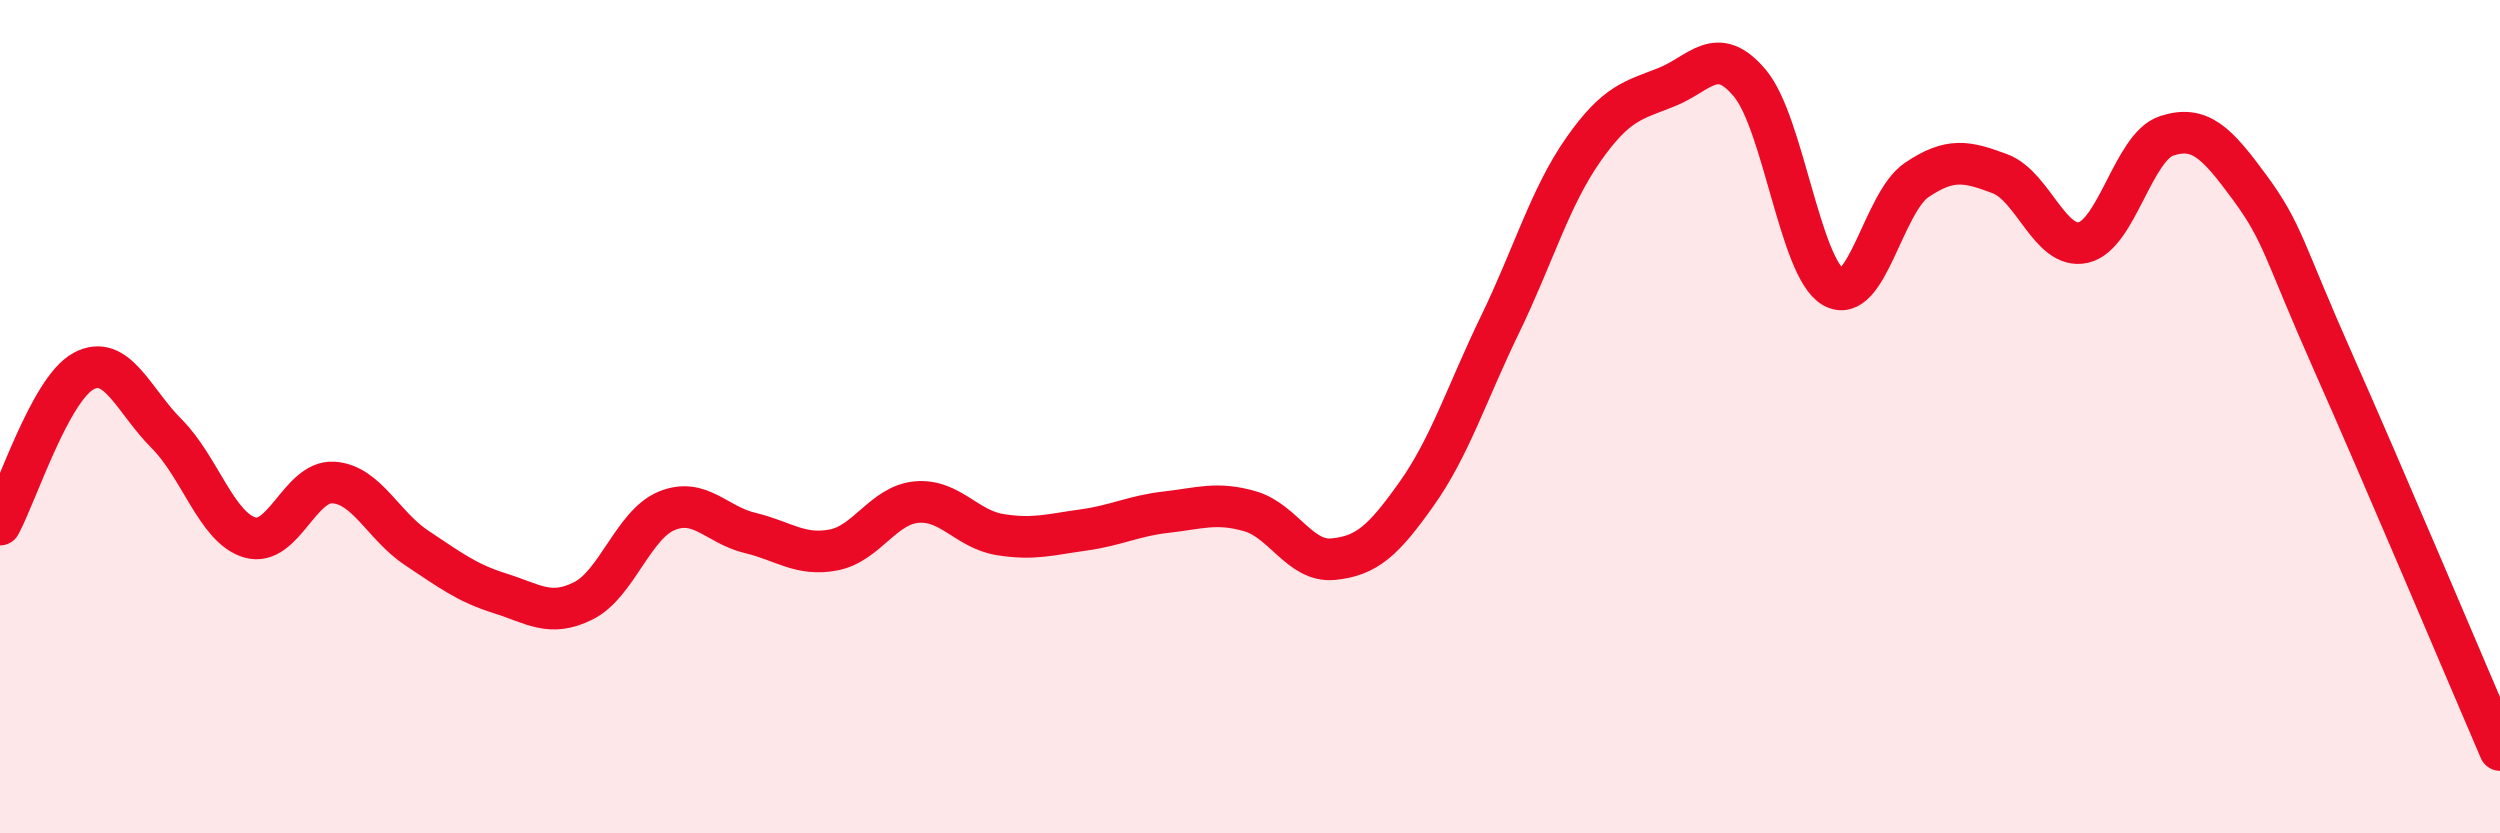
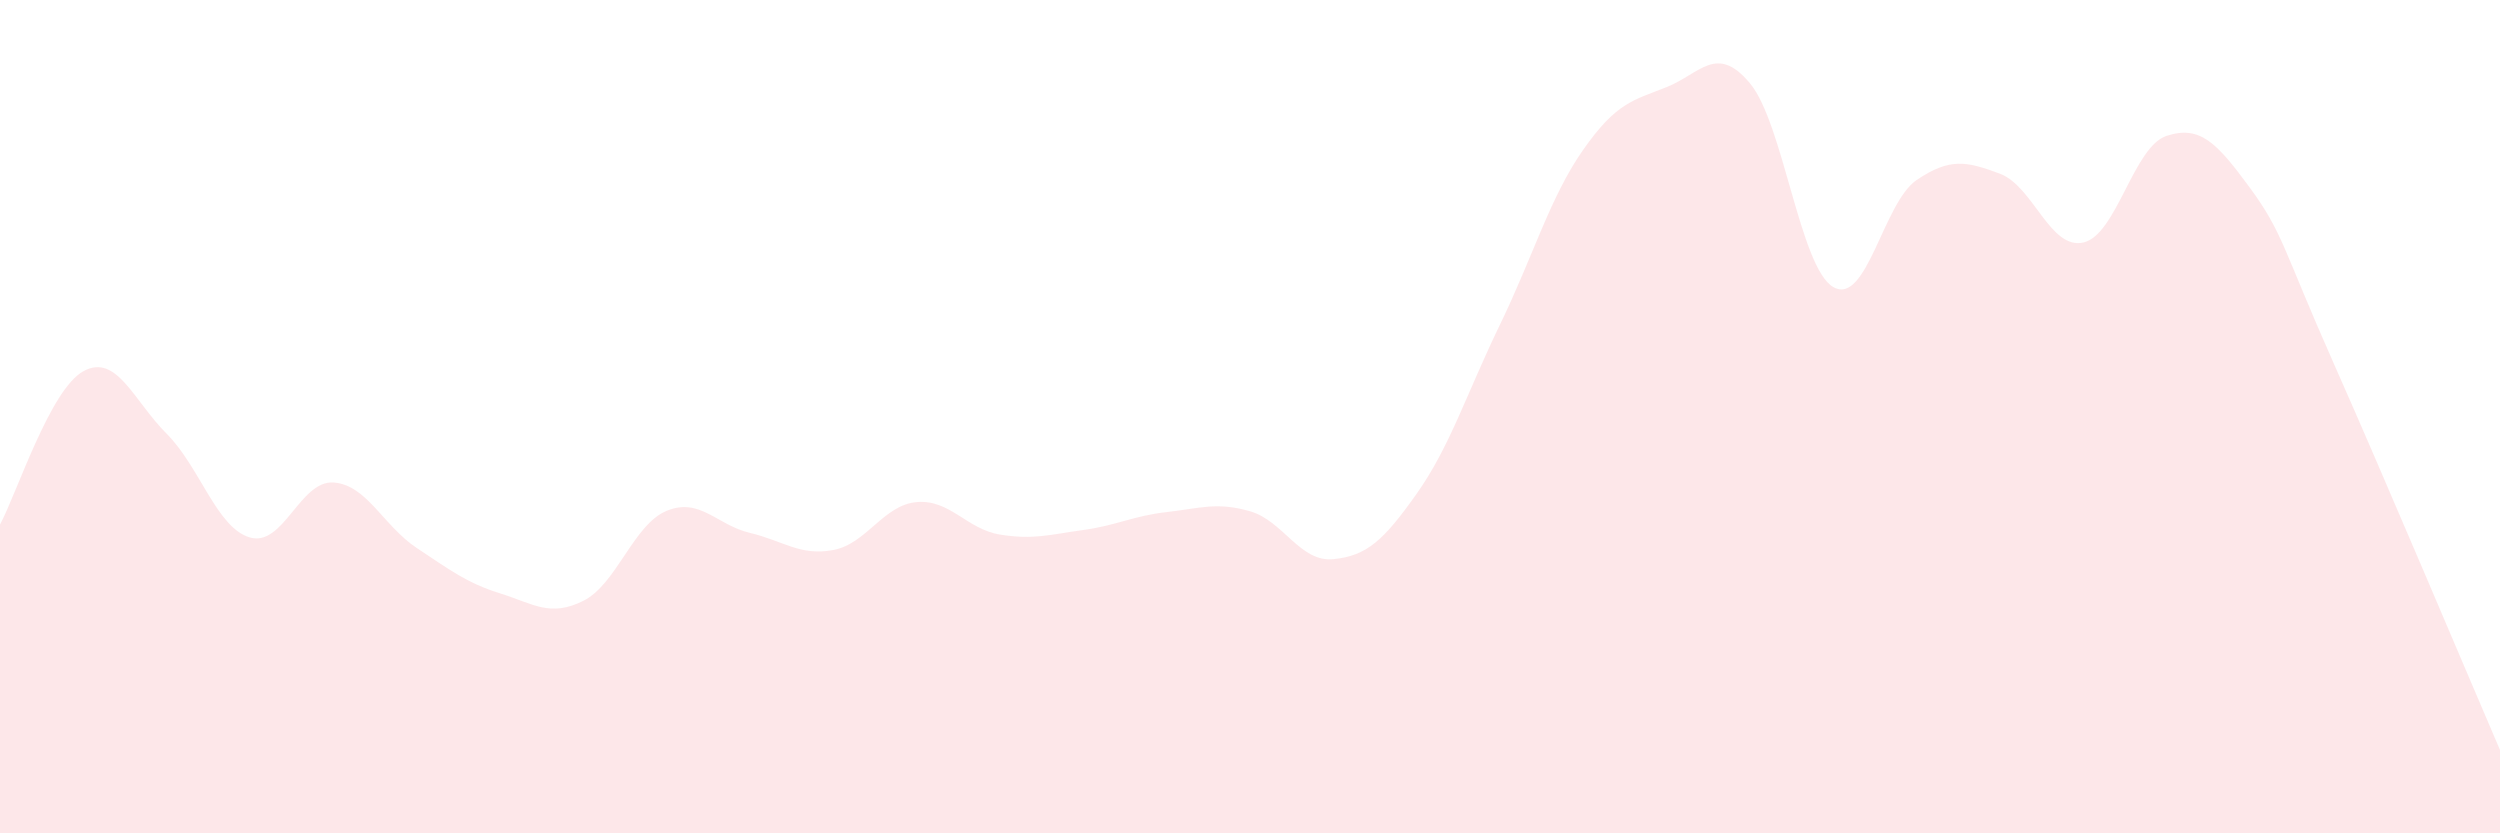
<svg xmlns="http://www.w3.org/2000/svg" width="60" height="20" viewBox="0 0 60 20">
  <path d="M 0,12.59 C 0.4,11.85 1.2,9.35 2,8.91 C 2.8,8.47 3.2,9.61 4,10.41 C 4.8,11.21 5.2,12.67 6,12.9 C 6.8,13.13 7.2,11.53 8,11.58 C 8.8,11.63 9.2,12.62 10,13.15 C 10.8,13.68 11.2,13.99 12,14.24 C 12.8,14.49 13.2,14.82 14,14.42 C 14.8,14.02 15.2,12.59 16,12.26 C 16.8,11.93 17.2,12.6 18,12.79 C 18.8,12.98 19.2,13.35 20,13.2 C 20.8,13.05 21.2,12.12 22,12.05 C 22.8,11.98 23.2,12.7 24,12.83 C 24.8,12.96 25.2,12.83 26,12.72 C 26.8,12.61 27.2,12.38 28,12.29 C 28.8,12.2 29.2,12.04 30,12.27 C 30.8,12.5 31.2,13.5 32,13.42 C 32.8,13.34 33.2,12.98 34,11.85 C 34.8,10.72 35.2,9.44 36,7.79 C 36.8,6.14 37.2,4.73 38,3.59 C 38.8,2.45 39.2,2.41 40,2.09 C 40.8,1.77 41.2,1.04 42,2 C 42.8,2.96 43.2,6.43 44,6.89 C 44.8,7.35 45.2,4.86 46,4.32 C 46.8,3.78 47.2,3.87 48,4.17 C 48.8,4.47 49.2,6 50,5.82 C 50.8,5.64 51.2,3.52 52,3.26 C 52.8,3 53.2,3.42 54,4.51 C 54.8,5.6 54.8,6 56,8.7 C 57.2,11.4 59.2,16.14 60,18L60 20L0 20Z" fill="#EB0A25" opacity="0.1" stroke-linecap="round" stroke-linejoin="round" />
-   <path d="M 0,12.59 C 0.4,11.85 1.2,9.35 2,8.91 C 2.8,8.47 3.2,9.61 4,10.41 C 4.8,11.21 5.2,12.67 6,12.9 C 6.8,13.13 7.2,11.53 8,11.58 C 8.8,11.63 9.2,12.62 10,13.15 C 10.8,13.68 11.2,13.99 12,14.24 C 12.8,14.49 13.2,14.82 14,14.42 C 14.8,14.02 15.2,12.59 16,12.26 C 16.8,11.93 17.2,12.6 18,12.79 C 18.8,12.98 19.2,13.35 20,13.2 C 20.8,13.05 21.2,12.12 22,12.05 C 22.8,11.98 23.2,12.7 24,12.83 C 24.8,12.96 25.2,12.83 26,12.72 C 26.8,12.61 27.2,12.38 28,12.29 C 28.8,12.2 29.2,12.04 30,12.27 C 30.8,12.5 31.2,13.5 32,13.42 C 32.8,13.34 33.2,12.98 34,11.85 C 34.8,10.72 35.2,9.44 36,7.79 C 36.8,6.14 37.2,4.73 38,3.59 C 38.8,2.45 39.2,2.41 40,2.09 C 40.8,1.77 41.2,1.04 42,2 C 42.8,2.96 43.2,6.43 44,6.89 C 44.8,7.35 45.2,4.86 46,4.32 C 46.8,3.78 47.2,3.87 48,4.17 C 48.8,4.47 49.2,6 50,5.82 C 50.8,5.64 51.2,3.52 52,3.26 C 52.8,3 53.2,3.42 54,4.51 C 54.8,5.6 54.8,6 56,8.7 C 57.2,11.4 59.2,16.14 60,18" stroke="#EB0A25" stroke-width="1" fill="none" stroke-linecap="round" stroke-linejoin="round" />
</svg>